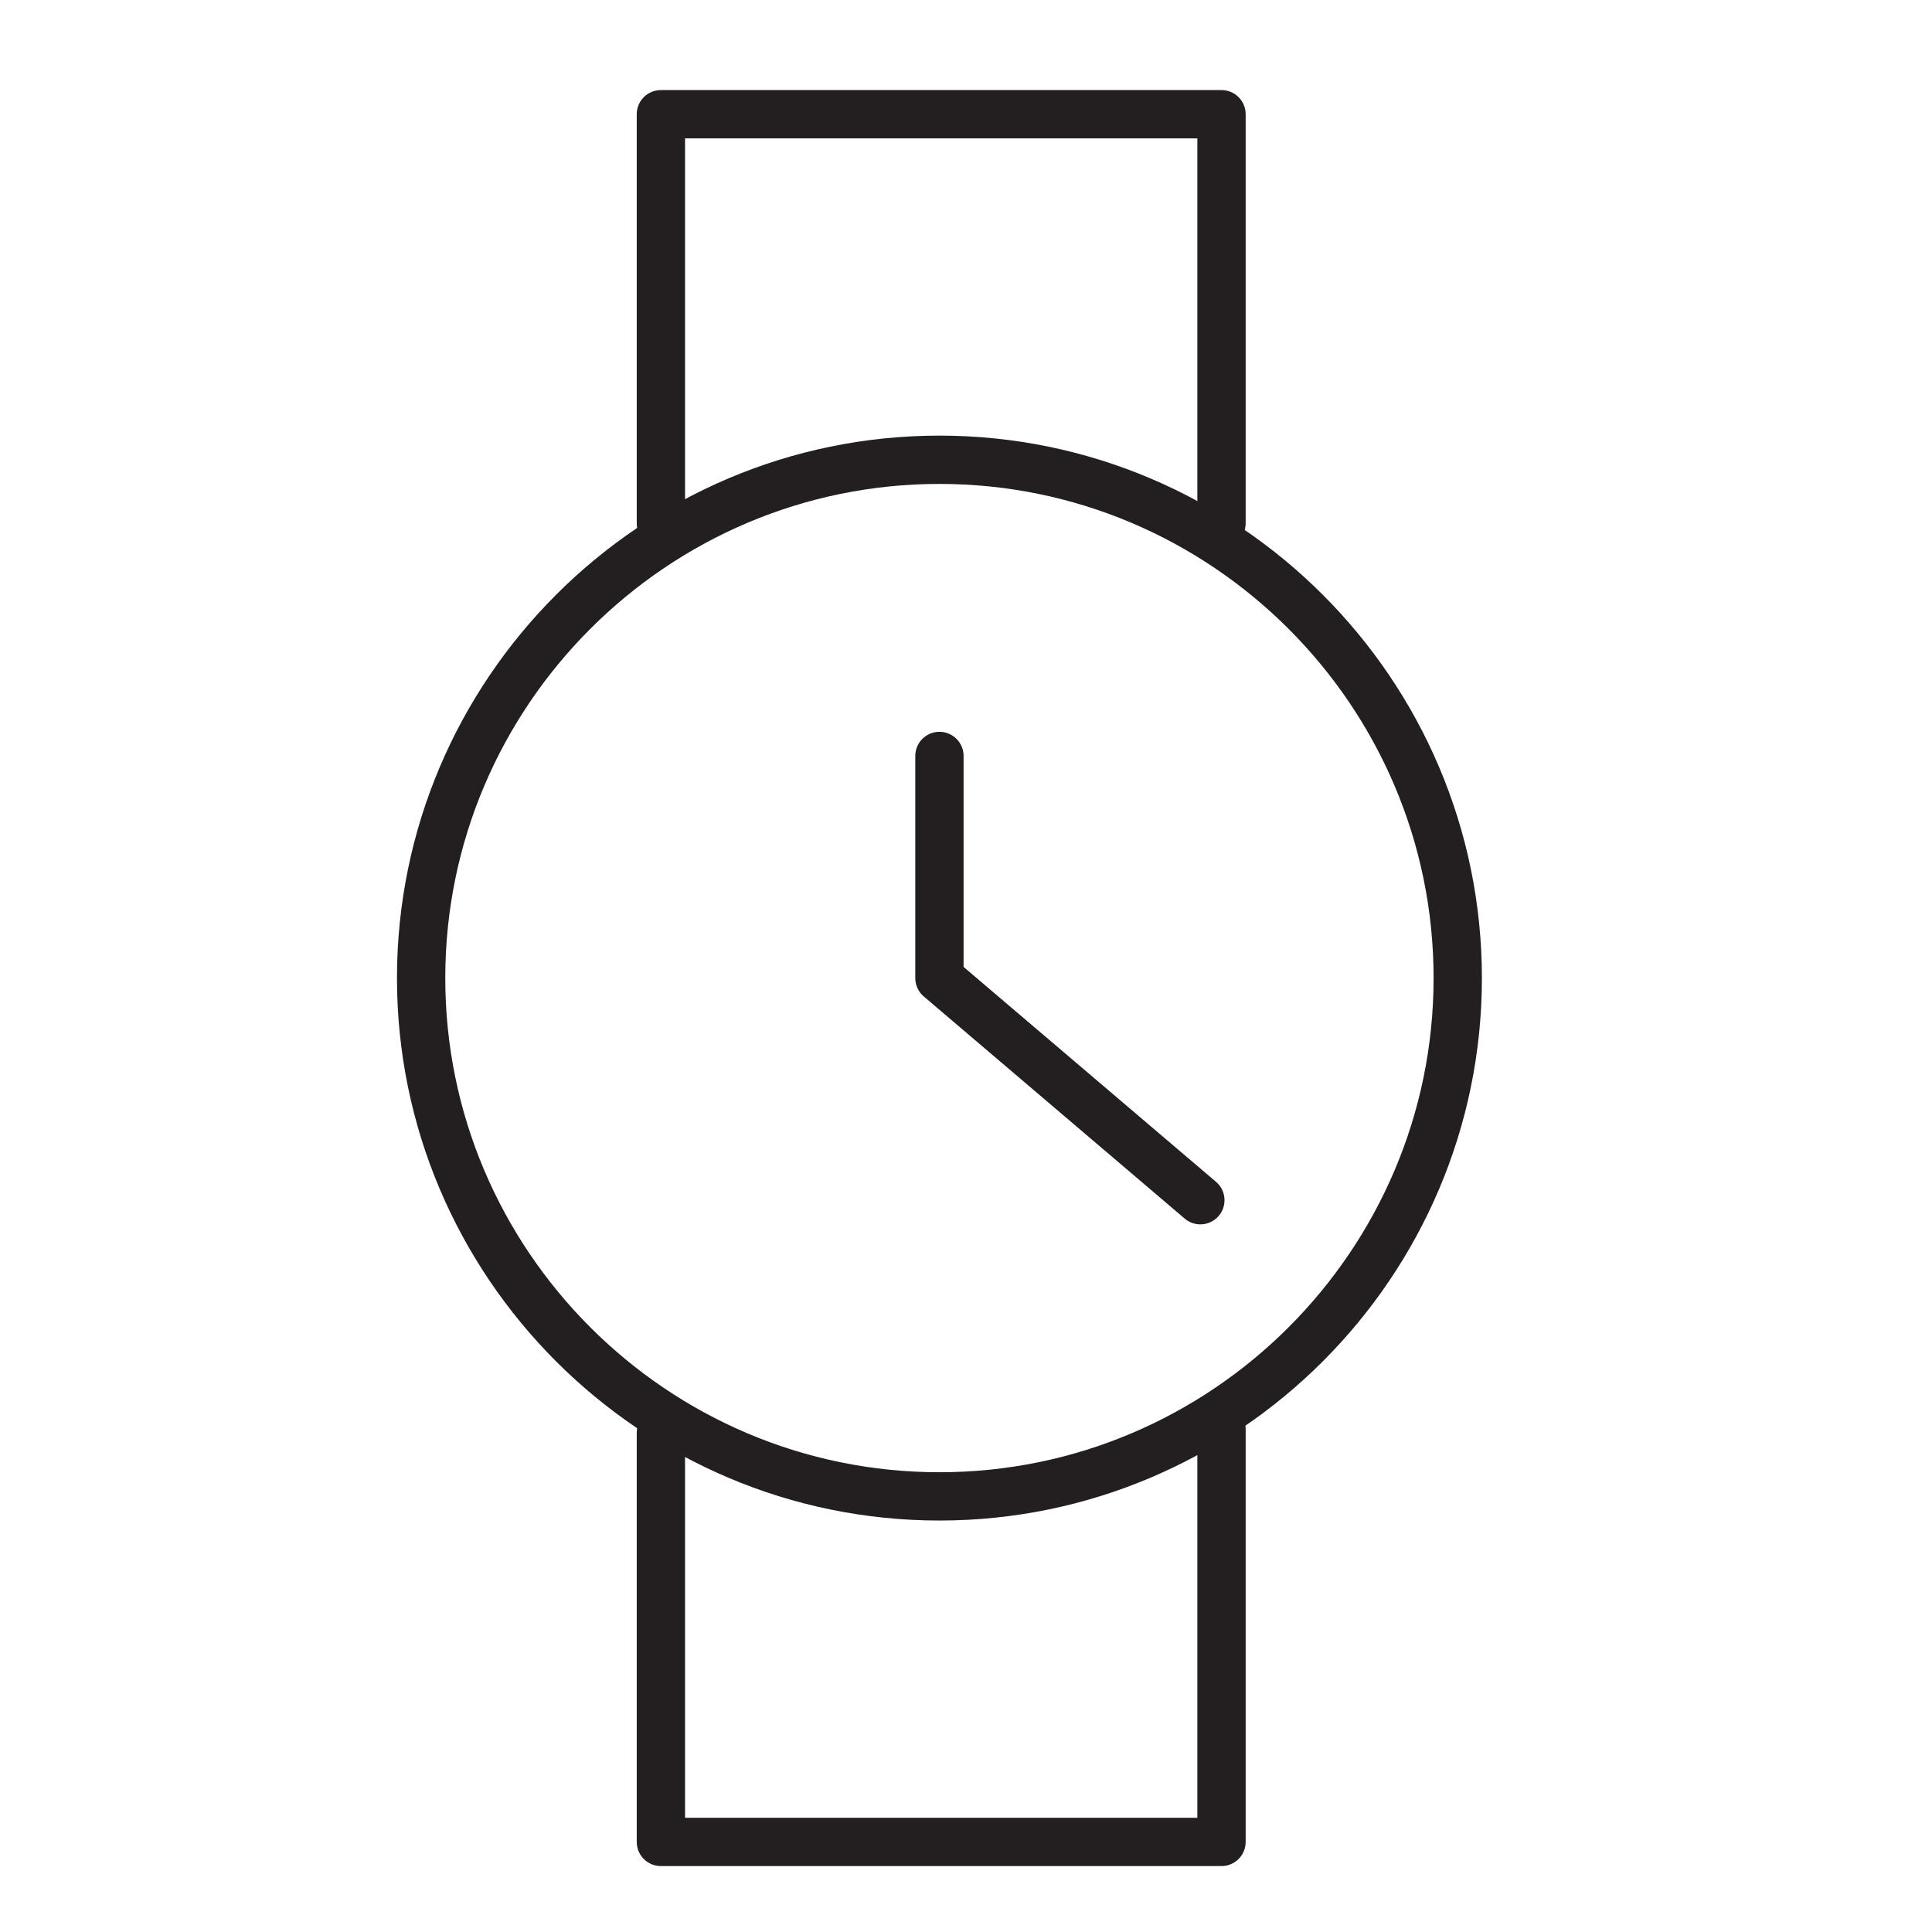
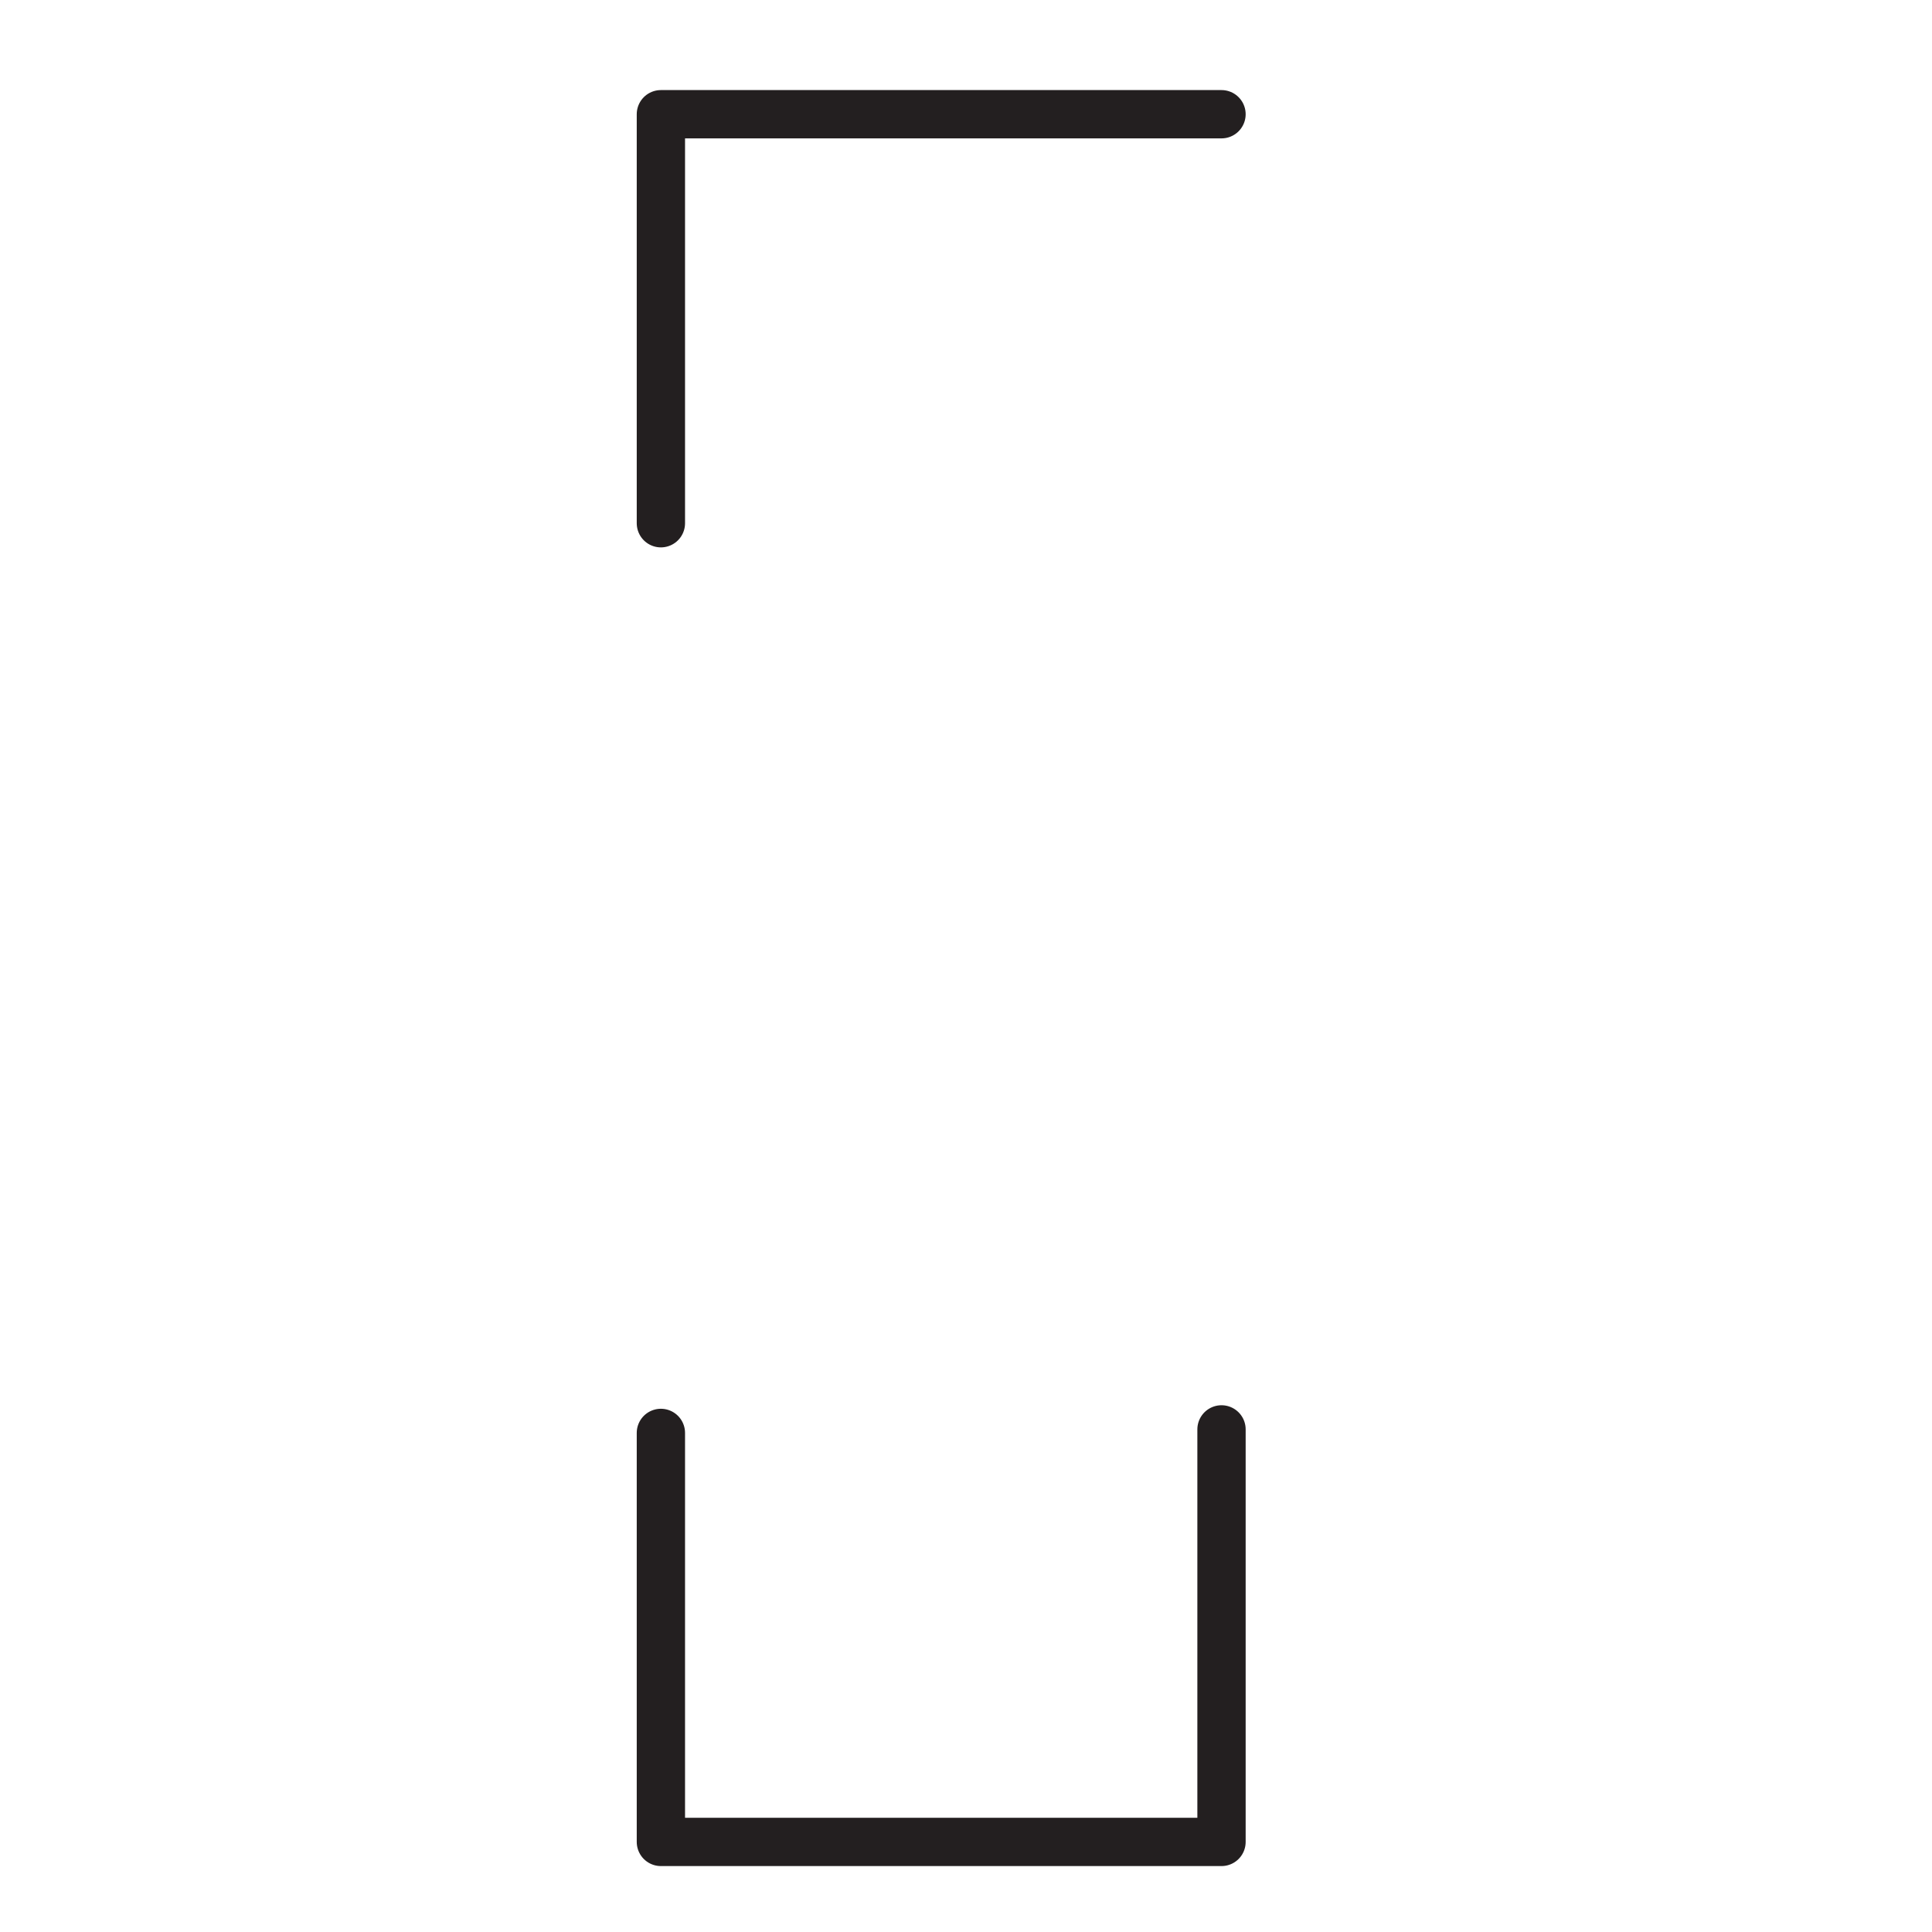
<svg xmlns="http://www.w3.org/2000/svg" width="40" height="40">
  <g stroke="#231F20" fill="none" fill-rule="evenodd" stroke-linecap="round" stroke-linejoin="round">
-     <path d="M13.683 29.667v8.468H25.29v-8.541M13.683 10.833V2.365H25.29v8.468" />
-     <path d="M19.45 15.651v4.599l5.402 4.599m5.329-4.599c0 5.913-4.818 10.731-10.731 10.731S8.719 26.163 8.719 20.25 13.537 9.519 19.45 9.519s10.731 4.818 10.731 10.731z" />
+     <path d="M13.683 29.667v8.468H25.29v-8.541M13.683 10.833V2.365H25.29" />
  </g>
</svg>